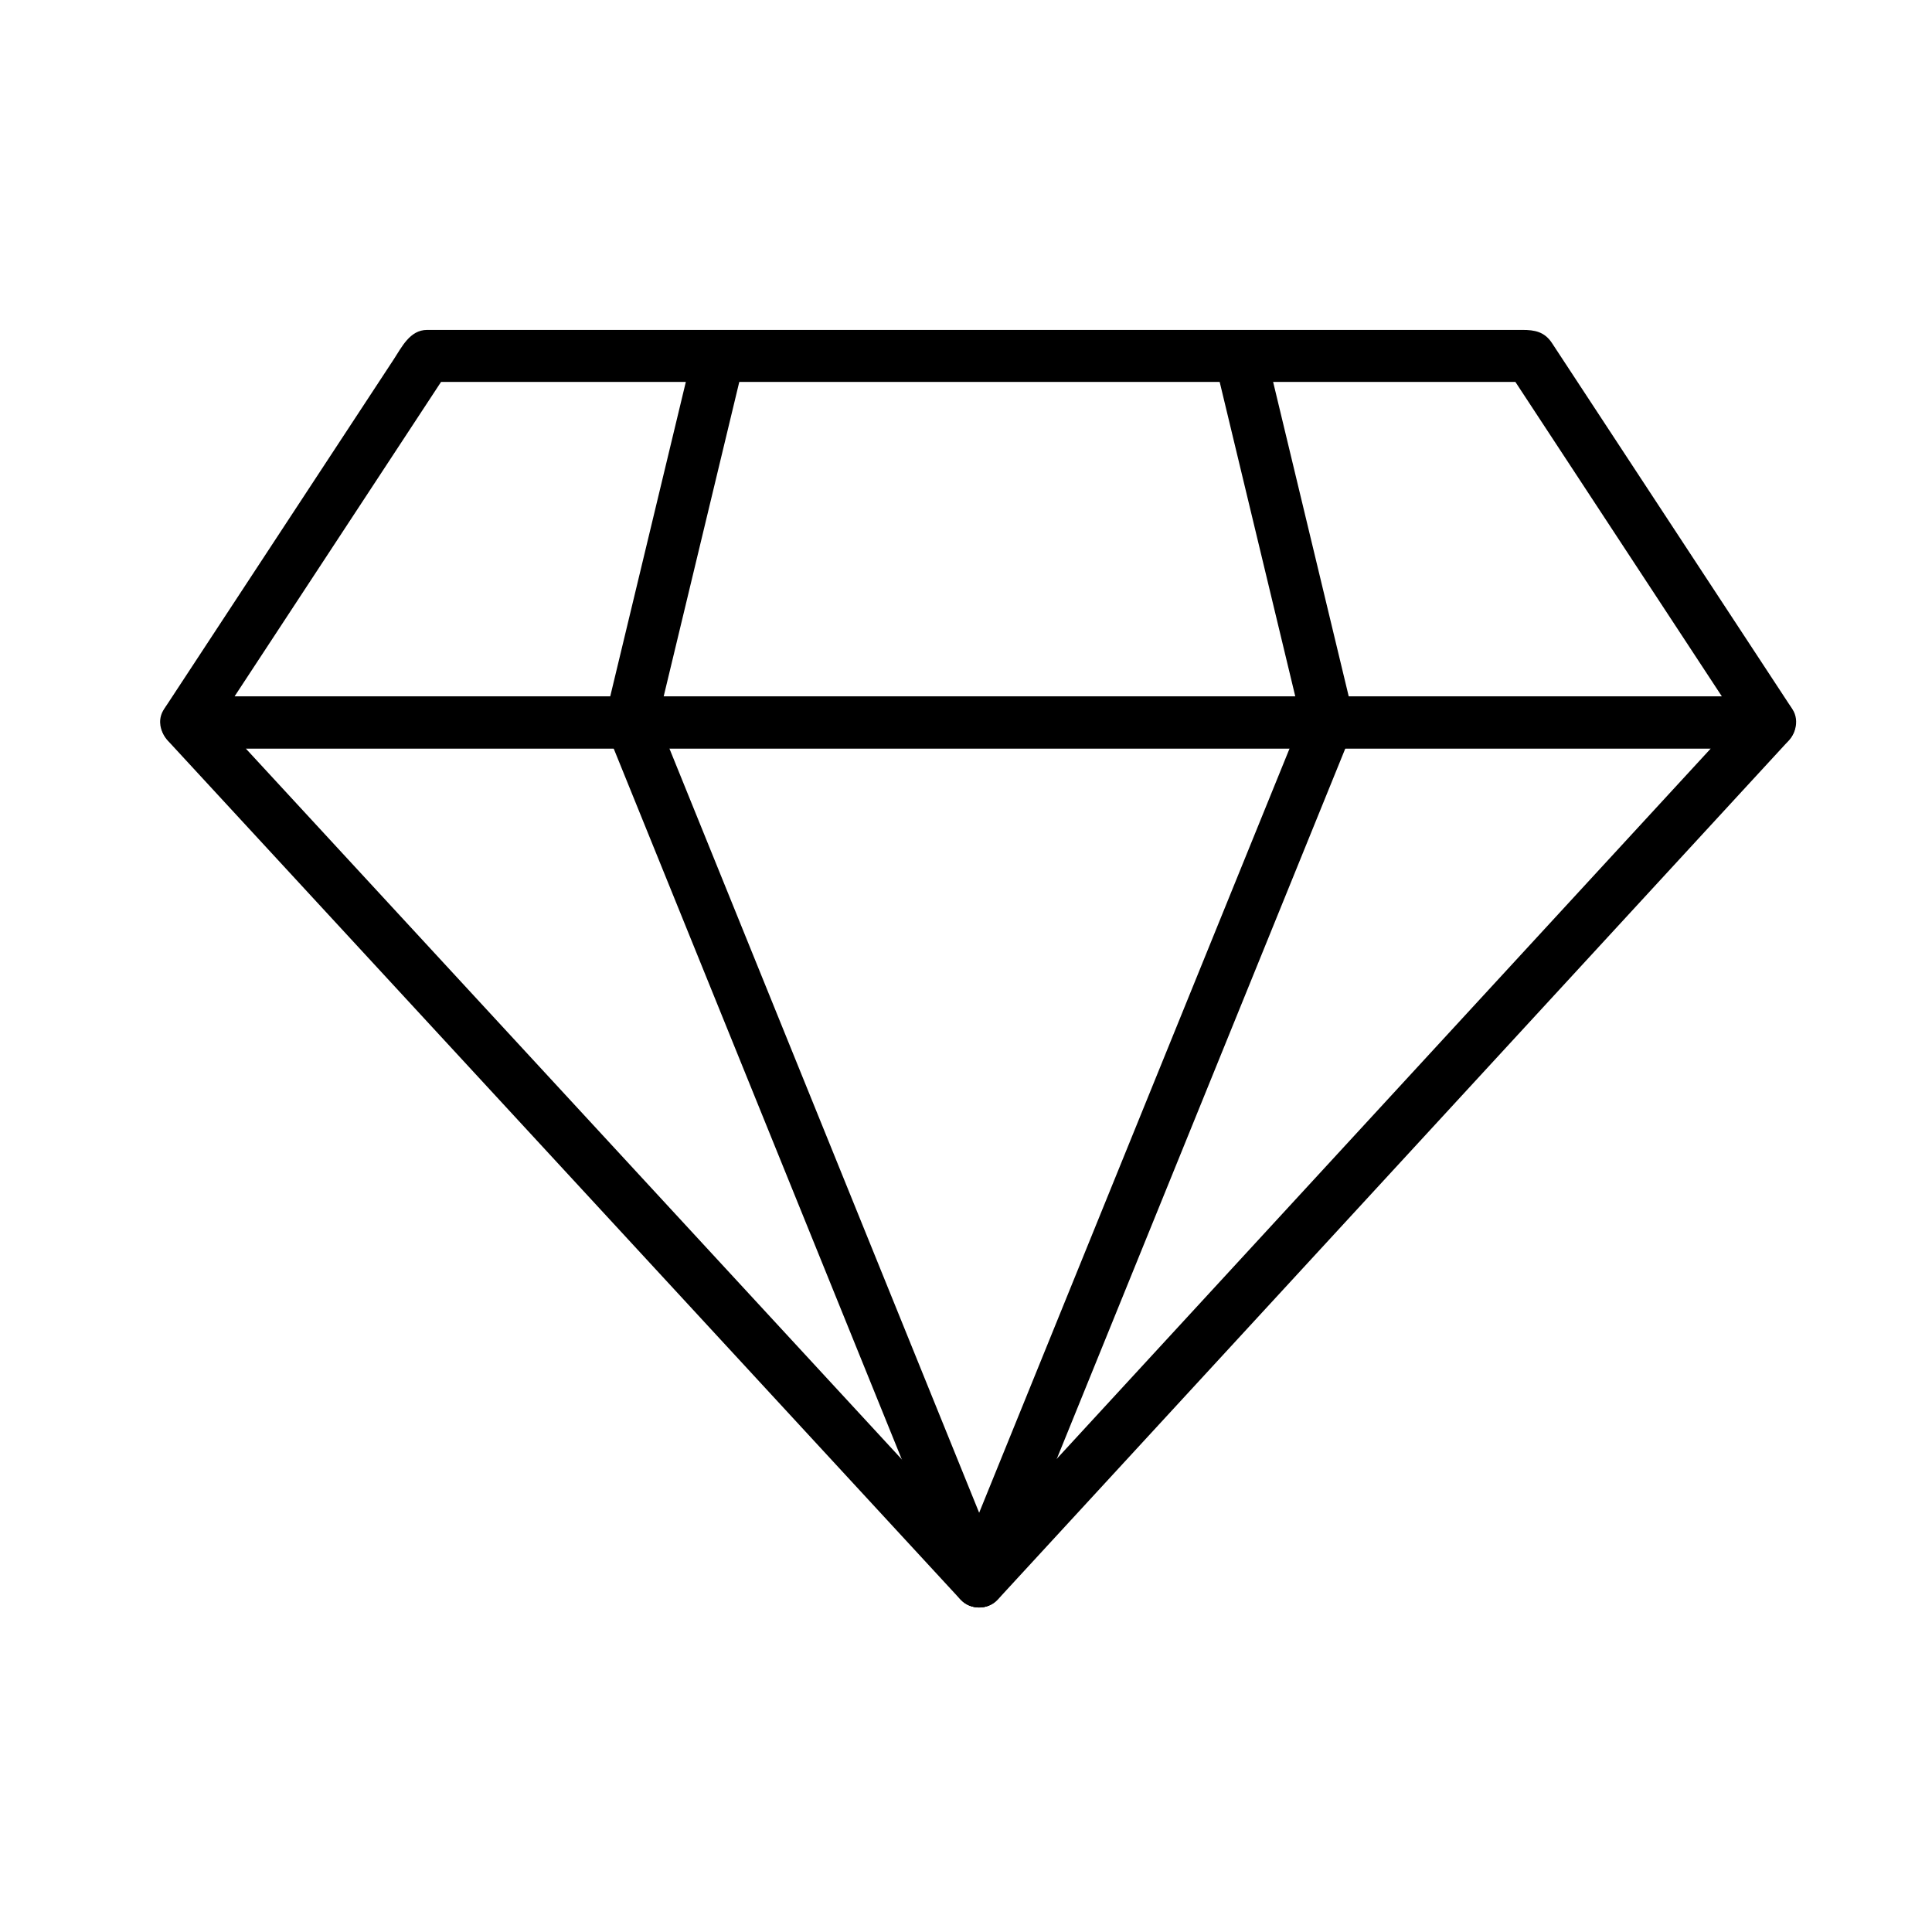
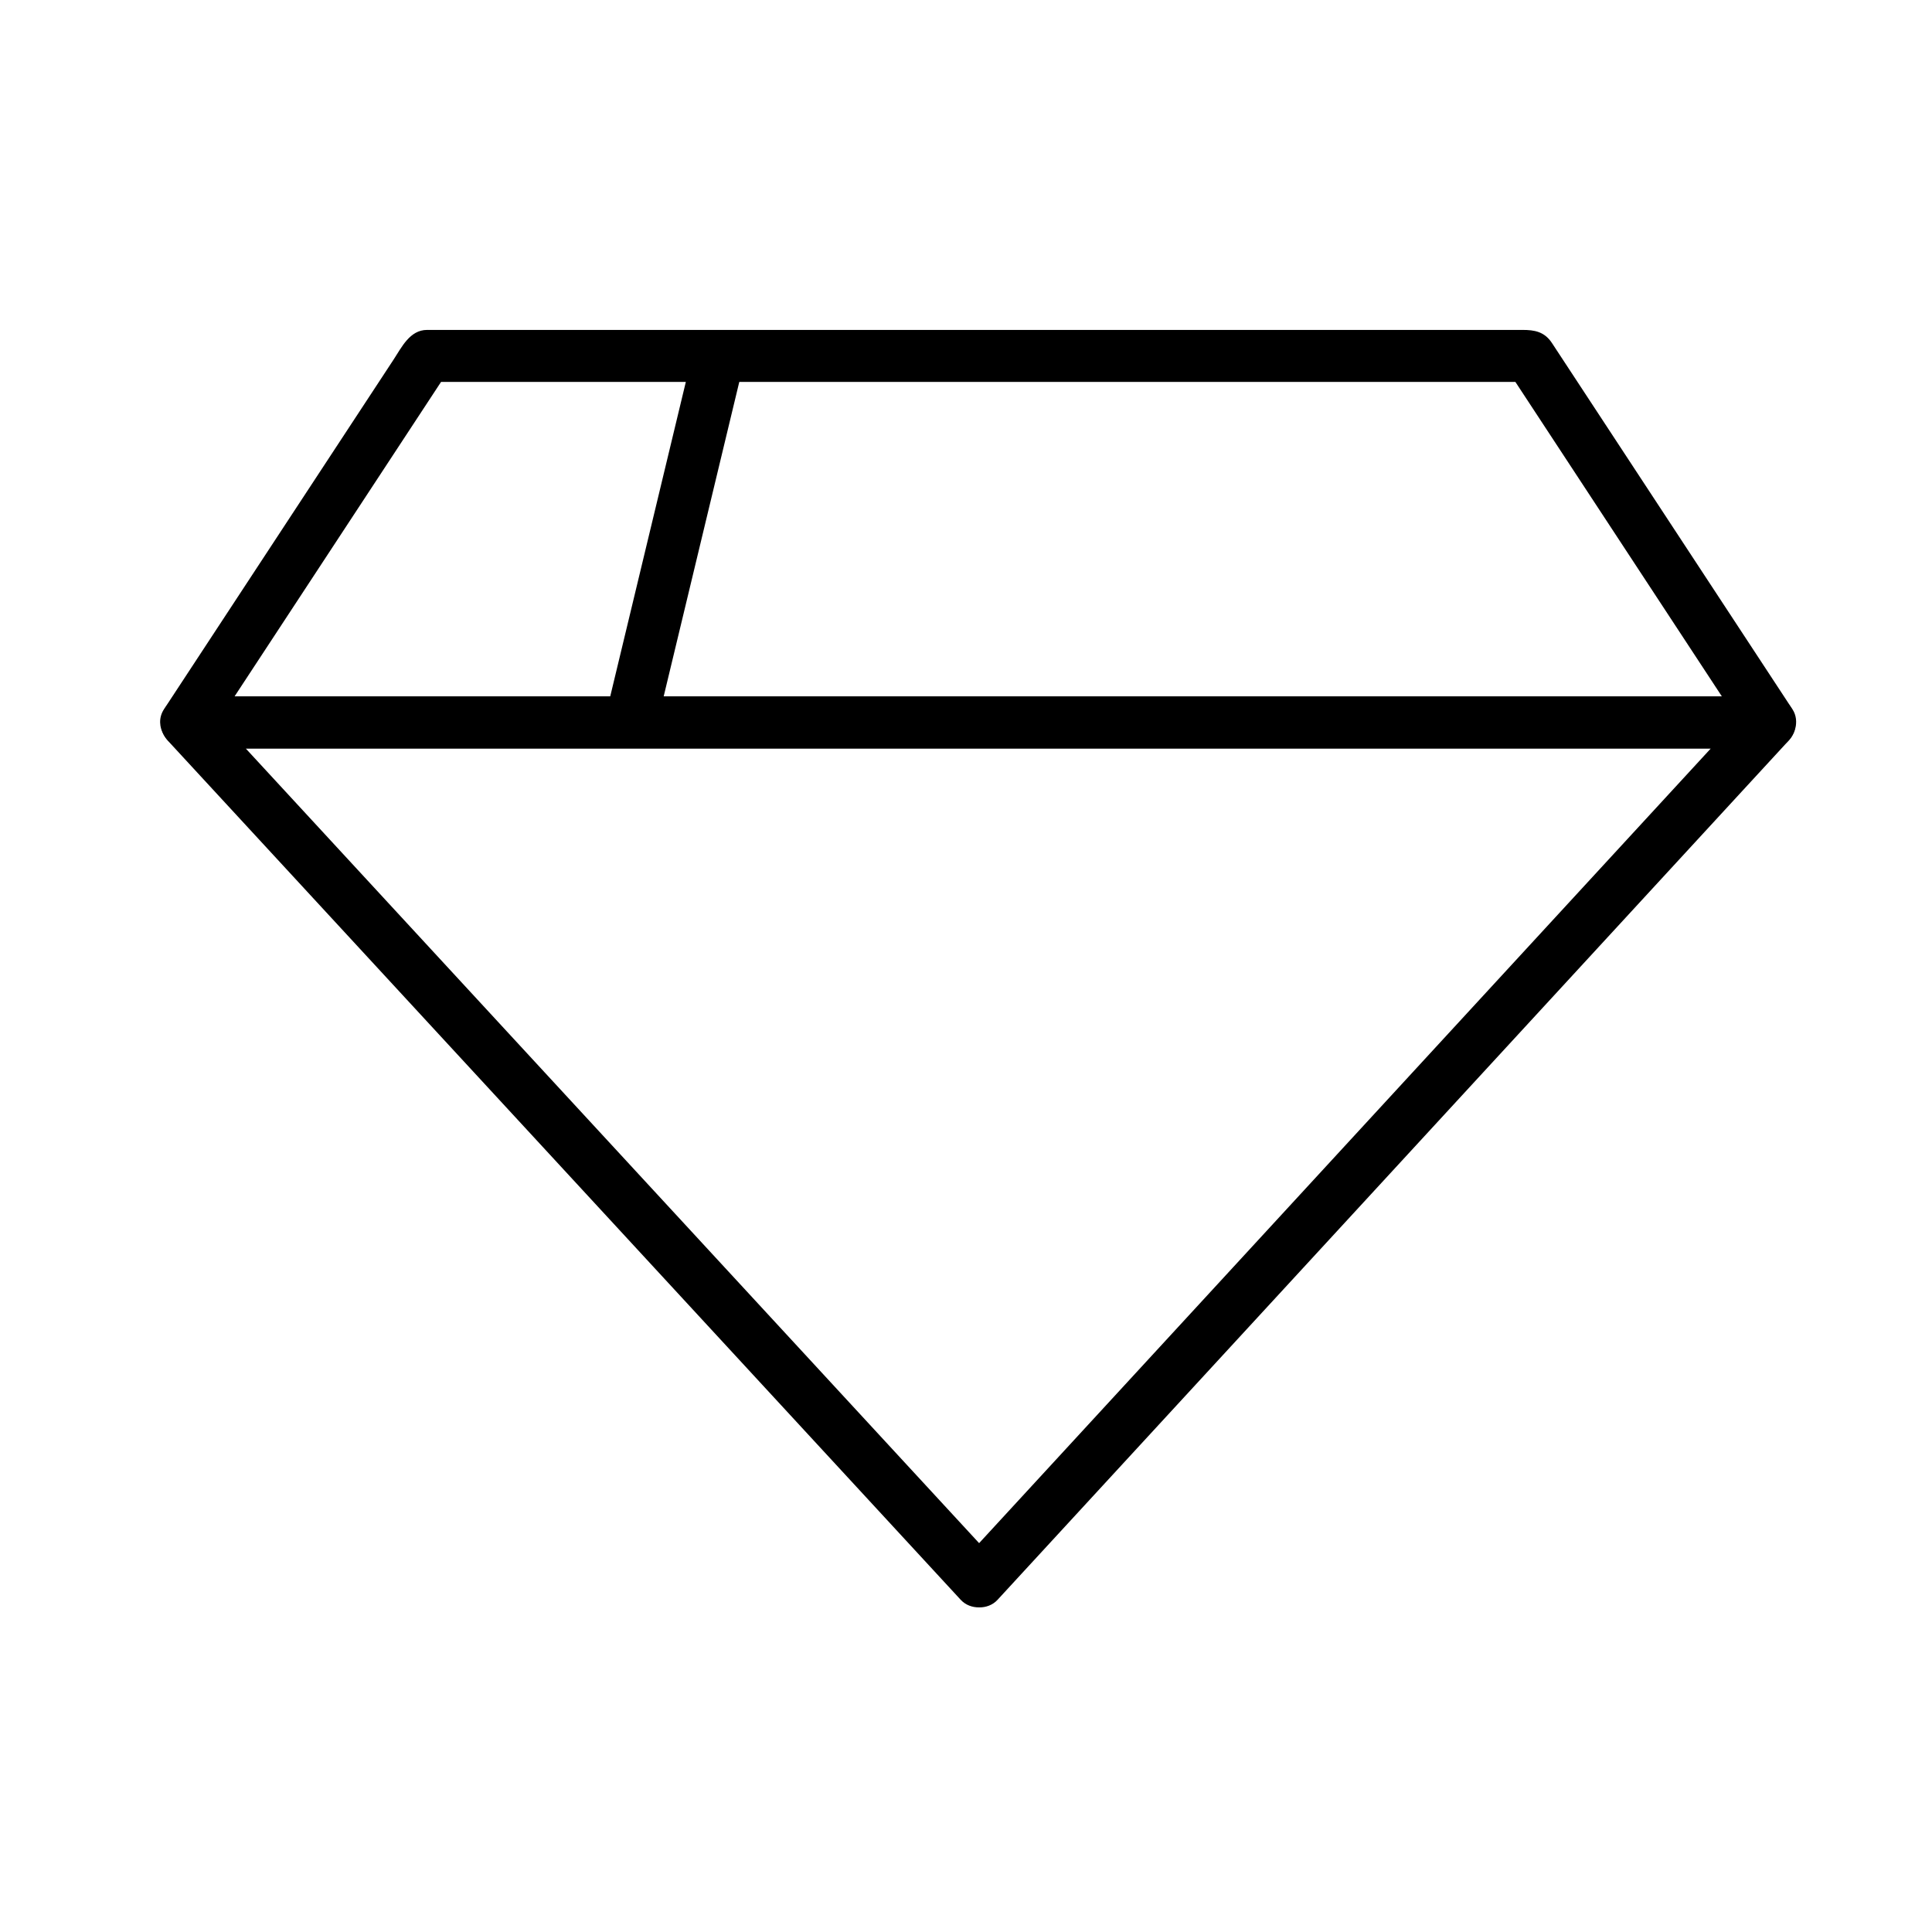
<svg xmlns="http://www.w3.org/2000/svg" fill="#000000" width="800px" height="800px" version="1.1" viewBox="144 144 512 512">
  <g>
    <path d="m613.08 328.57h-27.535-69.801-92.855-96.699-81.328-46.75-4.715c1.98 3.453 3.965 6.91 5.949 10.363 12.641-19.25 25.281-38.504 37.922-57.754 8.621-13.129 17.238-26.258 25.859-39.383-1.98 1.137-3.965 2.273-5.949 3.41h37.547 86.215 95.234 64.605 8.52c-1.98-1.137-3.965-2.273-5.949-3.41 12.641 19.254 25.281 38.504 37.922 57.754 8.621 13.129 17.238 26.258 25.859 39.383 2.055 3.133 6.059 4.441 9.426 2.473 3.109-1.824 4.535-6.281 2.473-9.422-12.641-19.254-25.281-38.504-37.922-57.754-7.246-11.039-14.492-22.074-21.742-33.113-1.359-2.07-2.723-4.144-4.082-6.215-1.996-3.043-4.684-3.469-7.785-3.469h-50.754-91.293-92.188-53.434-2.656c-4.555 0-6.715 4.578-8.883 7.883-6.852 10.434-13.703 20.871-20.555 31.305-13.391 20.395-26.781 40.785-40.172 61.18-0.039 0.062-0.082 0.121-0.121 0.184-2.914 4.438 0.934 10.363 5.949 10.363h27.535 69.801 92.855 96.699 81.328 46.75 4.715c3.754 0 6.887-3.133 6.887-6.887 0.004-3.758-3.129-6.891-6.883-6.891z" />
    <path d="m408.35 558.23c-8.082-8.758-16.164-17.516-24.246-26.273-18.938-20.52-37.871-41.039-56.809-61.555-21.824-23.648-43.648-47.297-65.473-70.941-16.746-18.145-33.492-36.289-50.234-54.434-4.441-4.812-8.879-9.621-13.32-14.434-1.625 3.918-3.246 7.84-4.871 11.758h27.535 69.801 92.855 96.699 81.328 46.75 4.715c-1.625-3.918-3.246-7.84-4.871-11.758-8.078 8.773-16.16 17.551-24.238 26.324-18.922 20.551-37.848 41.102-56.77 61.652-21.793 23.668-43.586 47.34-65.379 71.008-16.691 18.125-33.383 36.254-50.07 54.379-4.379 4.758-8.762 9.516-13.145 14.277-2.543 2.758-2.734 7.004 0 9.742 2.57 2.57 7.199 2.762 9.742 0 8.078-8.773 16.16-17.551 24.238-26.324 18.922-20.551 37.848-41.102 56.77-61.652 21.793-23.668 43.586-47.34 65.379-71.008 16.691-18.125 33.383-36.254 50.07-54.383 4.379-4.758 8.762-9.516 13.145-14.273 4-4.344 1.324-11.758-4.871-11.758h-27.535-69.801-92.855-96.699-81.328-46.75-4.715c-6.188 0-8.879 7.414-4.871 11.758 8.082 8.758 16.164 17.516 24.246 26.273 18.938 20.52 37.871 41.039 56.809 61.555 21.824 23.648 43.648 47.297 65.473 70.941 16.746 18.145 33.492 36.289 50.234 54.434 4.441 4.812 8.879 9.621 13.32 14.434 2.547 2.758 7.168 2.574 9.742 0 2.734-2.734 2.543-6.988 0-9.742z" />
-     <path d="m466.01 240.15c5.644 23.484 11.289 46.969 16.938 70.453 2.129 8.859 4.262 17.723 6.391 26.582 0.879 3.648 4.945 5.781 8.473 4.812 3.707-1.02 5.688-4.824 4.812-8.473-5.644-23.484-11.289-46.969-16.938-70.453-2.129-8.859-4.262-17.723-6.391-26.582-0.879-3.648-4.945-5.781-8.473-4.812-3.707 1.02-5.688 4.824-4.812 8.473z" />
-     <path d="m489.34 333.52c-5.41 13.316-10.816 26.633-16.227 39.949-11.547 28.434-23.094 56.863-34.645 85.297-10.672 26.273-21.344 52.547-32.012 78.816-3.207 7.894-6.414 15.789-9.621 23.688-1.414 3.484 1.512 7.566 4.812 8.473 3.941 1.086 7.062-1.336 8.473-4.812 5.41-13.316 10.816-26.633 16.227-39.949 11.547-28.434 23.098-56.863 34.645-85.297 10.672-26.273 21.344-52.547 32.012-78.816 3.207-7.894 6.414-15.789 9.621-23.688 1.414-3.484-1.512-7.566-4.812-8.473-3.941-1.082-7.062 1.336-8.473 4.812z" />
    <path d="m327.85 236.49c-5.644 23.484-11.289 46.969-16.938 70.453-2.129 8.859-4.262 17.723-6.391 26.582-0.875 3.648 1.105 7.453 4.812 8.473 3.527 0.973 7.594-1.16 8.473-4.812 5.644-23.484 11.289-46.969 16.938-70.453 2.129-8.859 4.262-17.723 6.391-26.582 0.875-3.648-1.105-7.453-4.812-8.473-3.527-0.969-7.594 1.16-8.473 4.812z" />
-     <path d="m304.53 337.18c5.398 13.316 10.793 26.633 16.191 39.949 11.523 28.434 23.047 56.863 34.57 85.297 10.648 26.273 21.297 52.547 31.945 78.816 3.199 7.894 6.398 15.789 9.602 23.688 1.41 3.477 4.535 5.894 8.473 4.812 3.305-0.91 6.223-4.988 4.812-8.473-5.398-13.316-10.793-26.633-16.191-39.949-11.523-28.434-23.047-56.863-34.57-85.297-10.648-26.273-21.297-52.547-31.945-78.816-3.199-7.894-6.398-15.789-9.602-23.688-1.41-3.477-4.535-5.894-8.473-4.812-3.305 0.906-6.227 4.988-4.812 8.473z" />
  </g>
</svg>